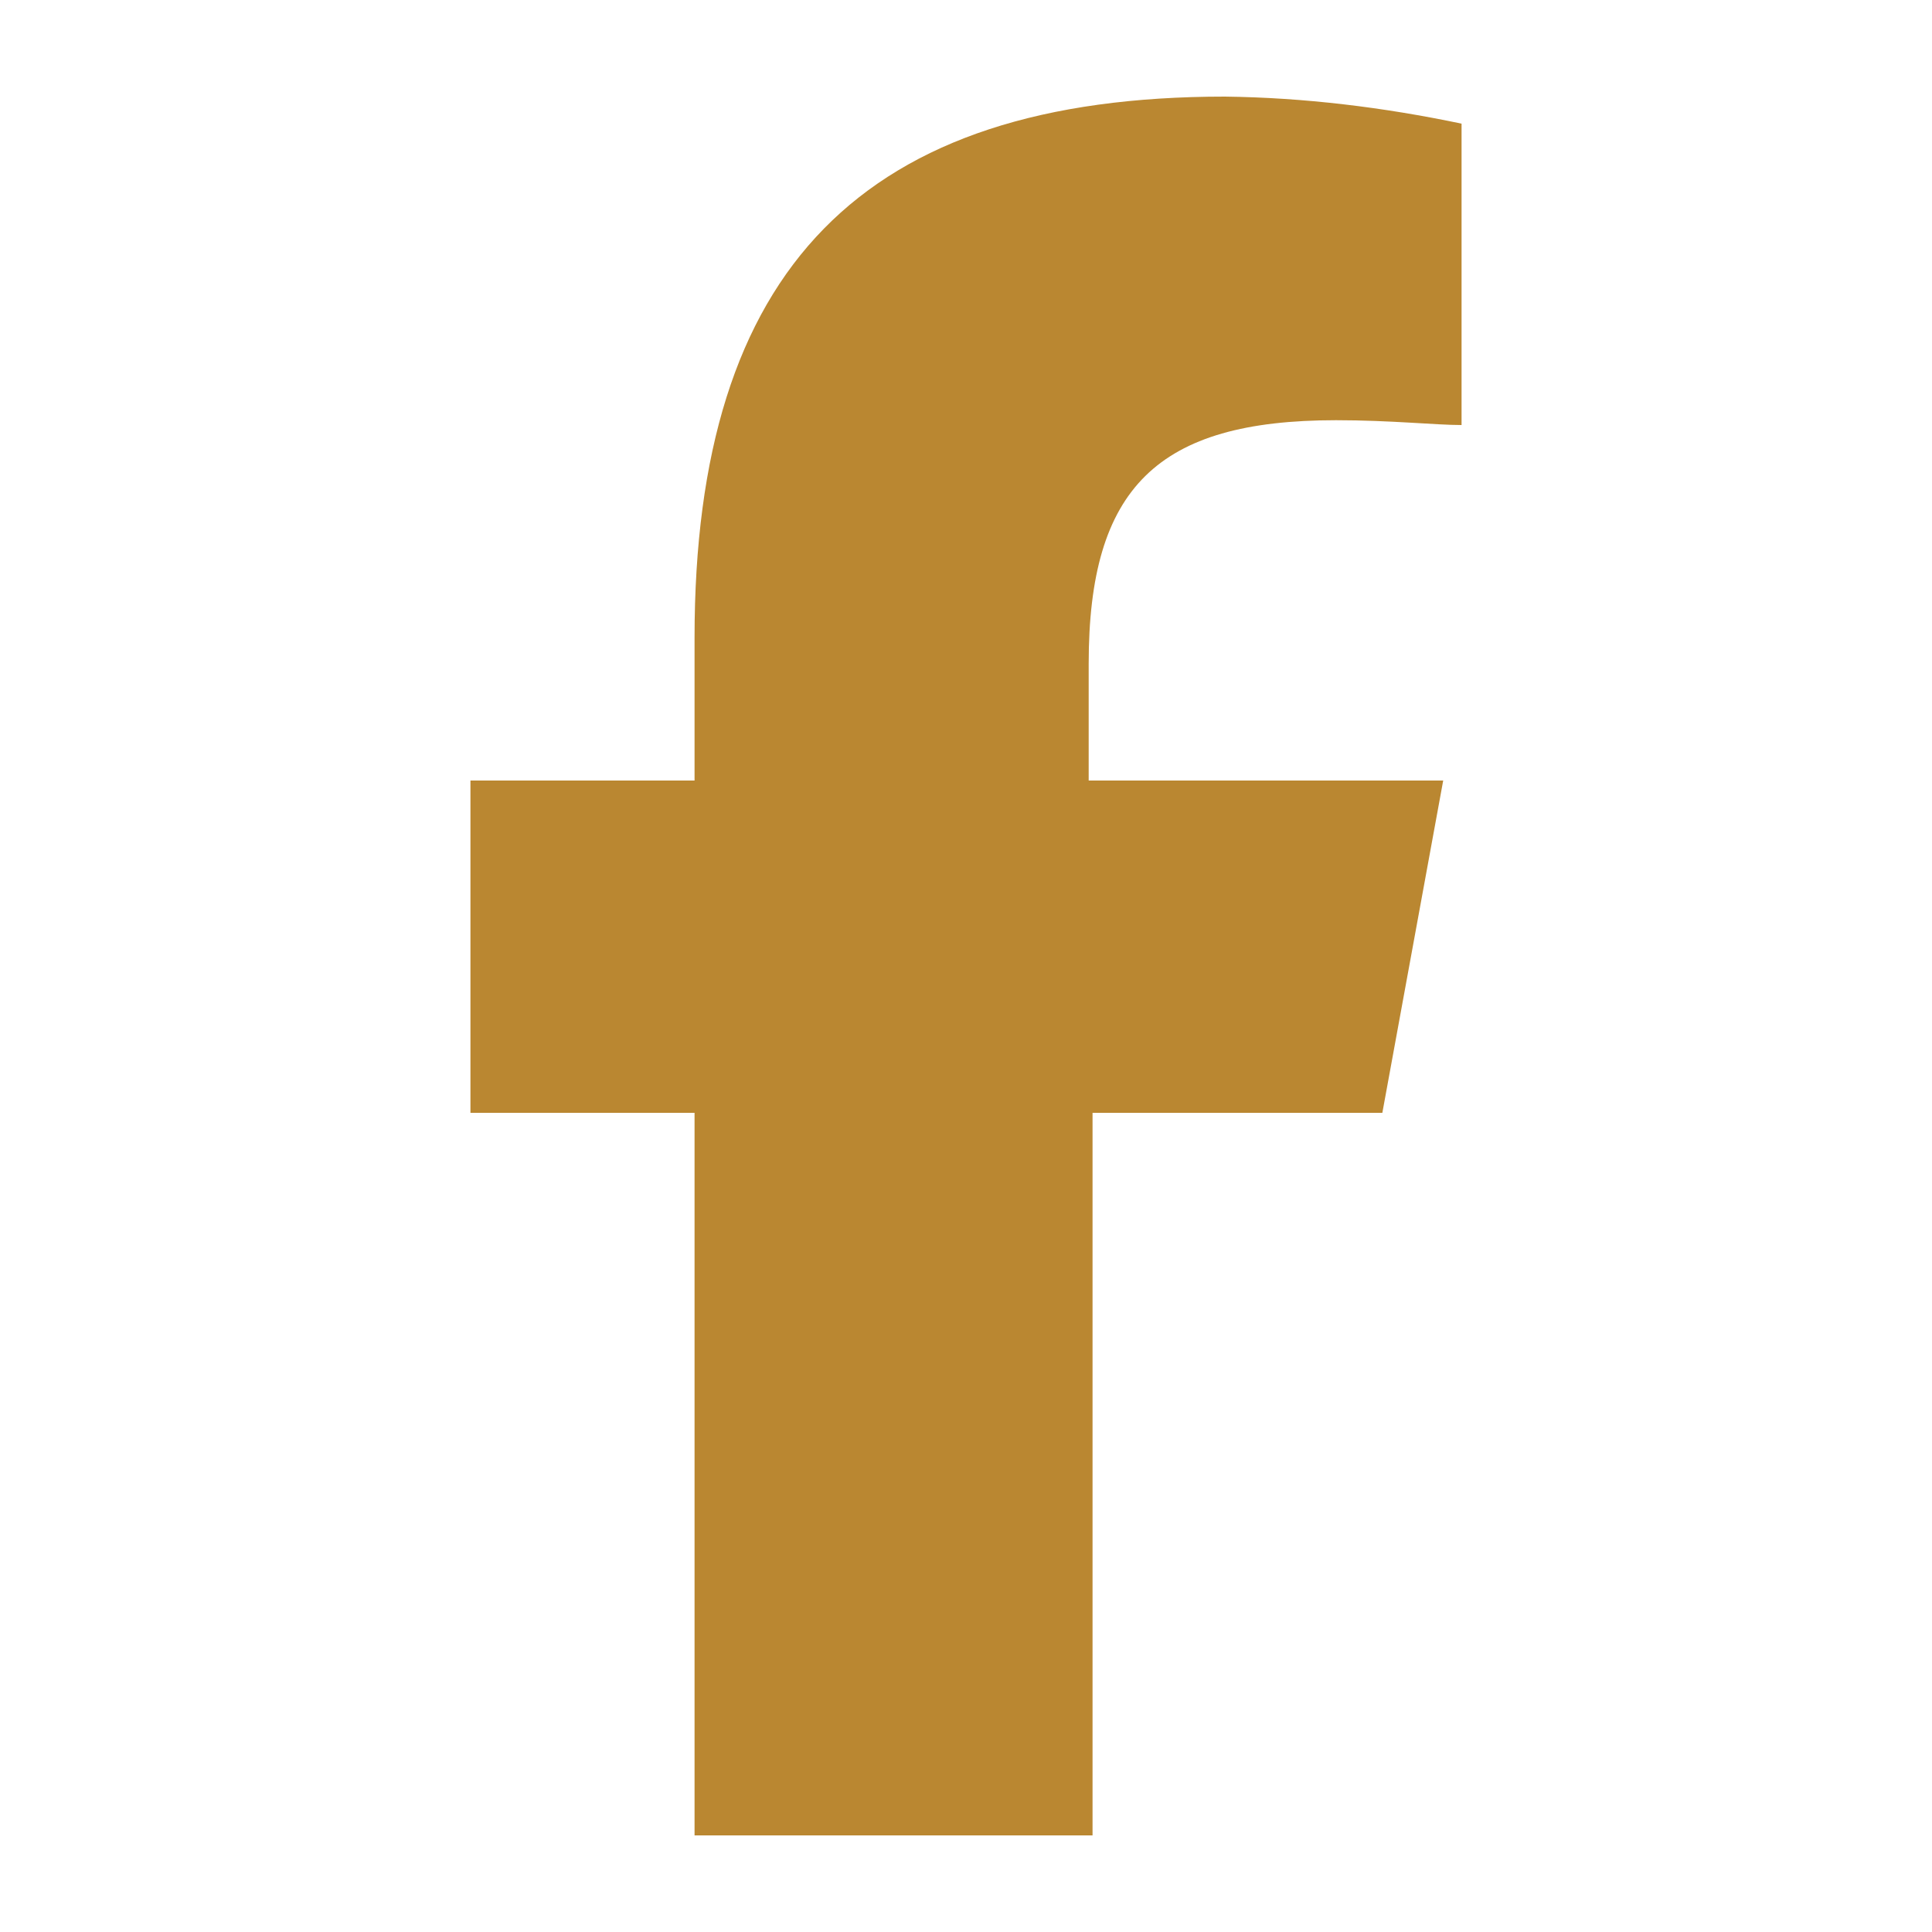
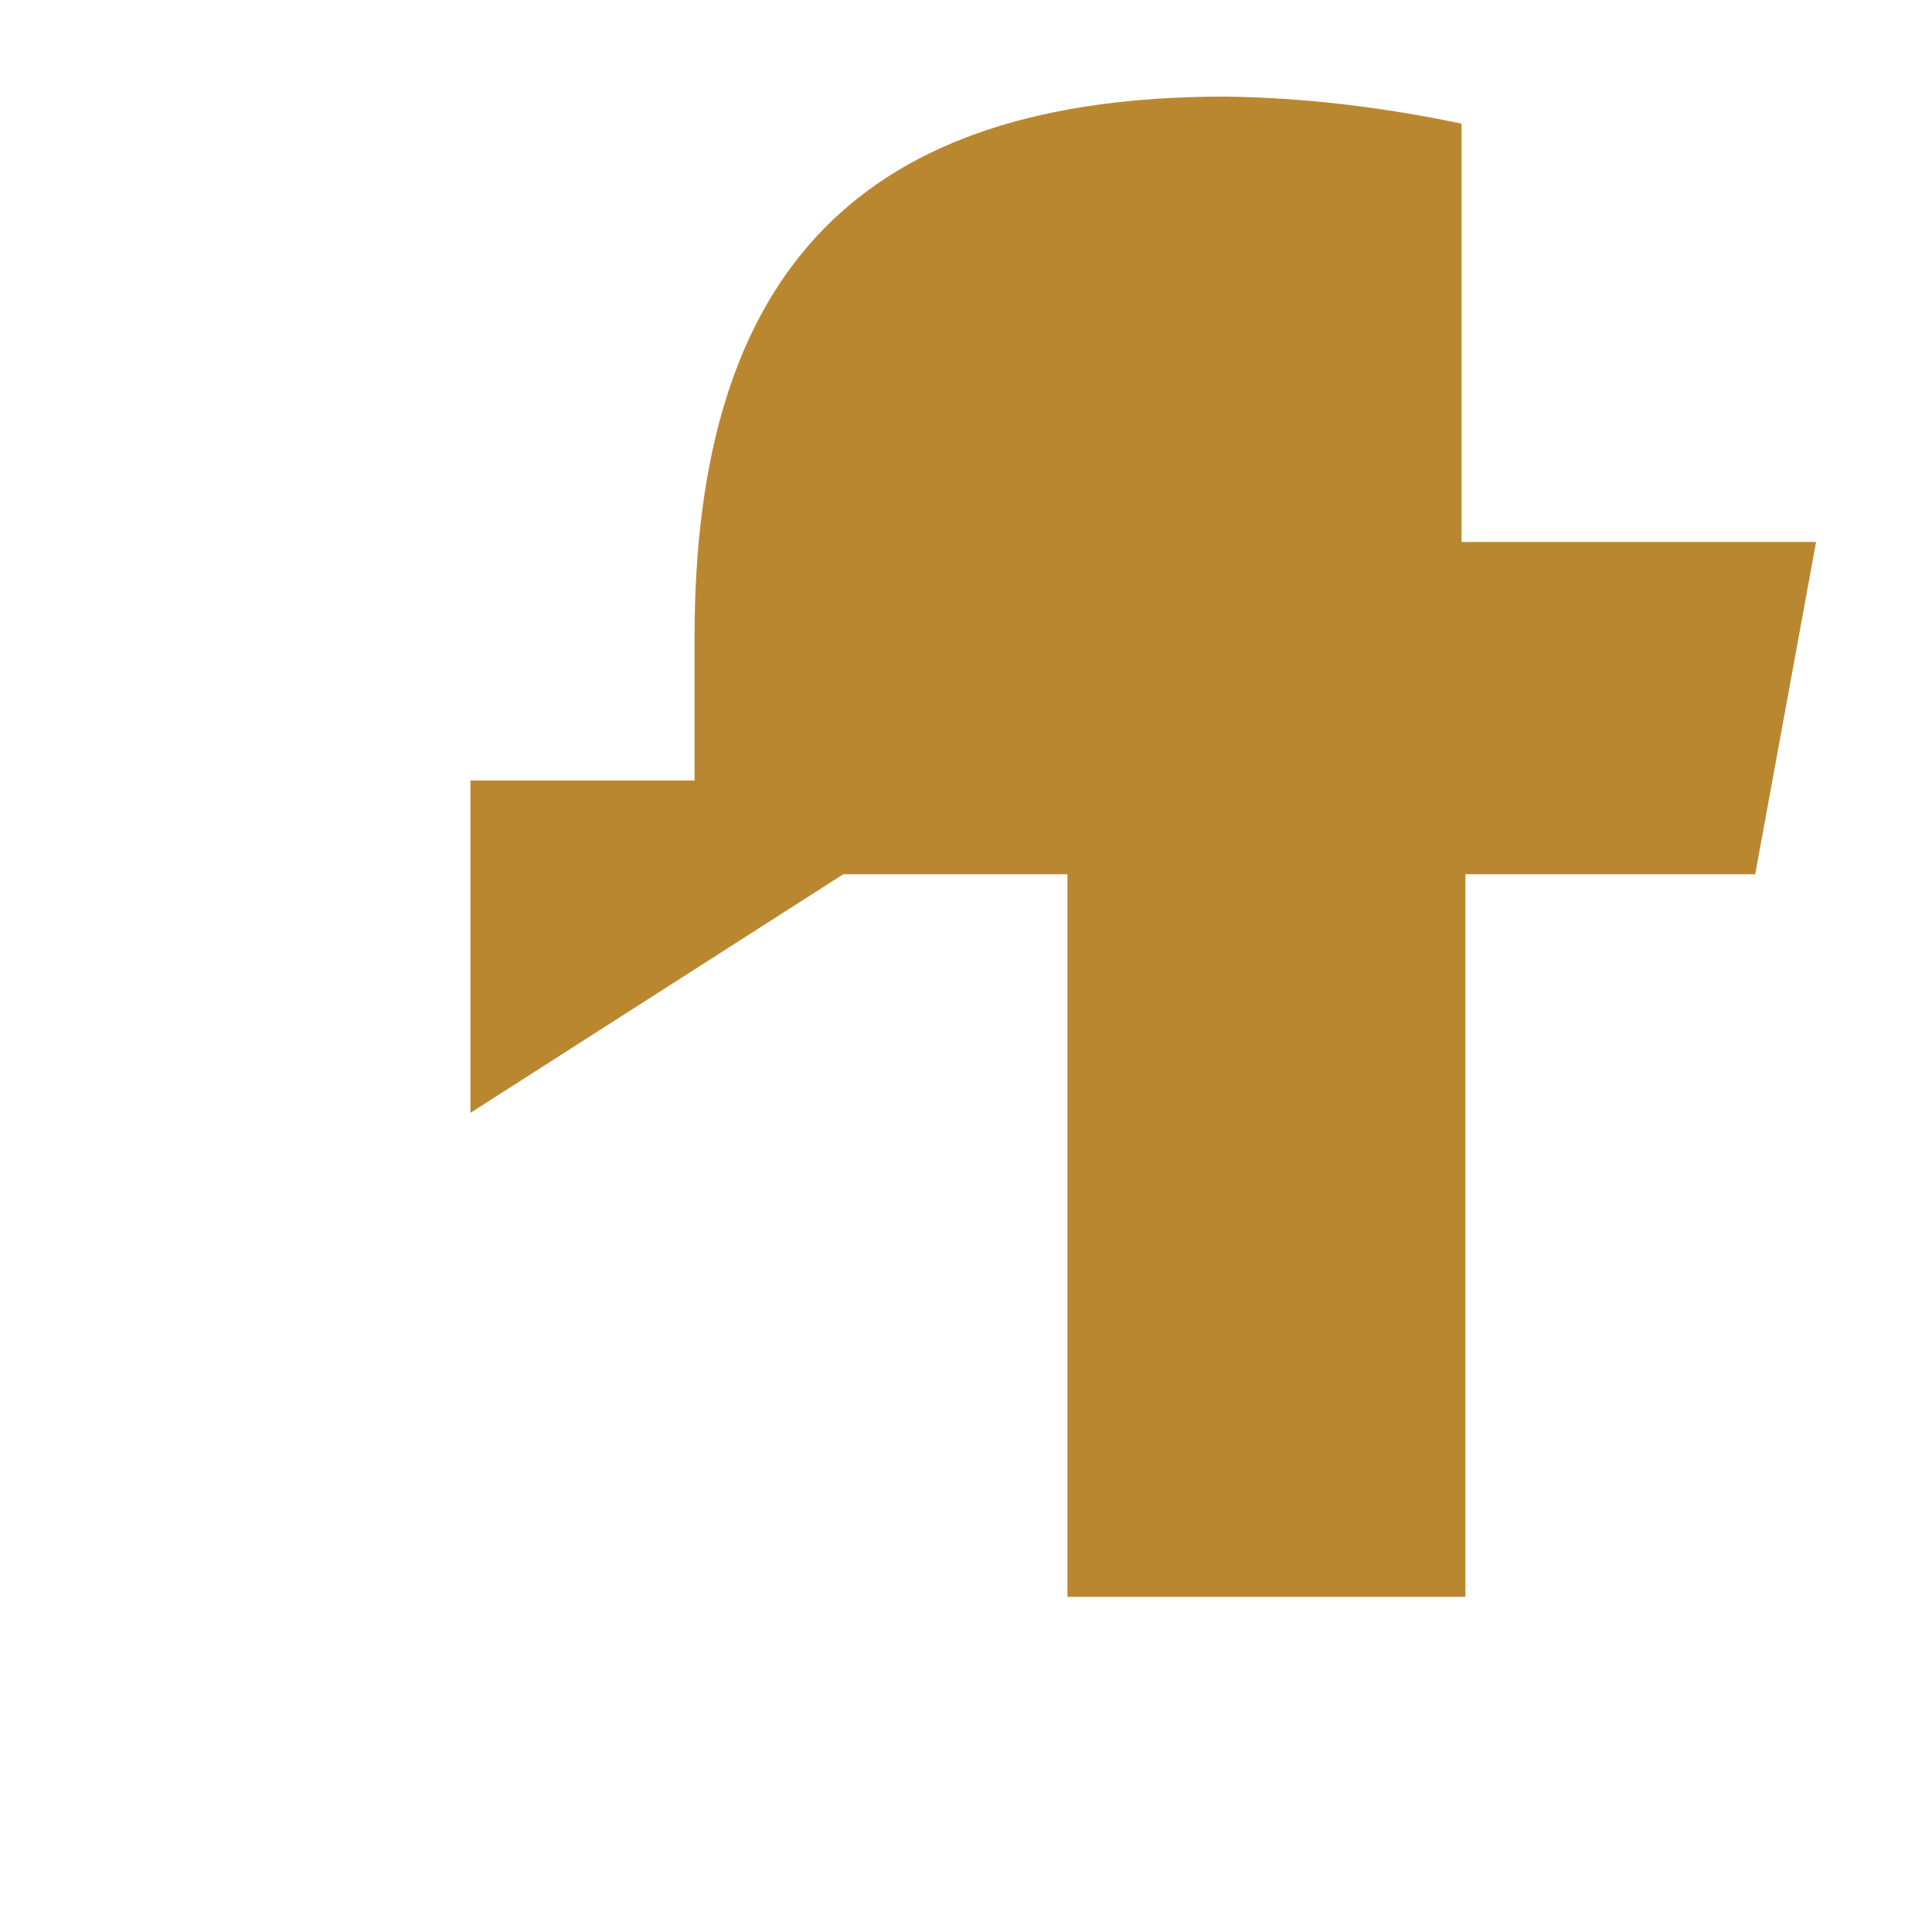
<svg xmlns="http://www.w3.org/2000/svg" id="Layer_1" data-name="Layer 1" viewBox="0 0 20 20">
  <defs>
    <style>
      .cls-1 {
        fill: #ba8731;
        stroke-width: 0px;
      }
    </style>
  </defs>
-   <path class="cls-1" d="M4.87,11.52v-3.44h2.32v-1.48c0-3.82,1.74-5.6,5.49-5.6.82.01,1.64.11,2.45.28v3.12c-.27,0-.73-.05-1.3-.05-1.85,0-2.56.7-2.56,2.52v1.21h3.67l-.63,3.44h-3v7.48h-4.12v-7.48h-2.32Z" />
+   <path class="cls-1" d="M4.87,11.52v-3.44h2.32v-1.48c0-3.82,1.74-5.6,5.49-5.6.82.01,1.64.11,2.45.28v3.12v1.21h3.67l-.63,3.44h-3v7.48h-4.12v-7.48h-2.32Z" />
</svg>